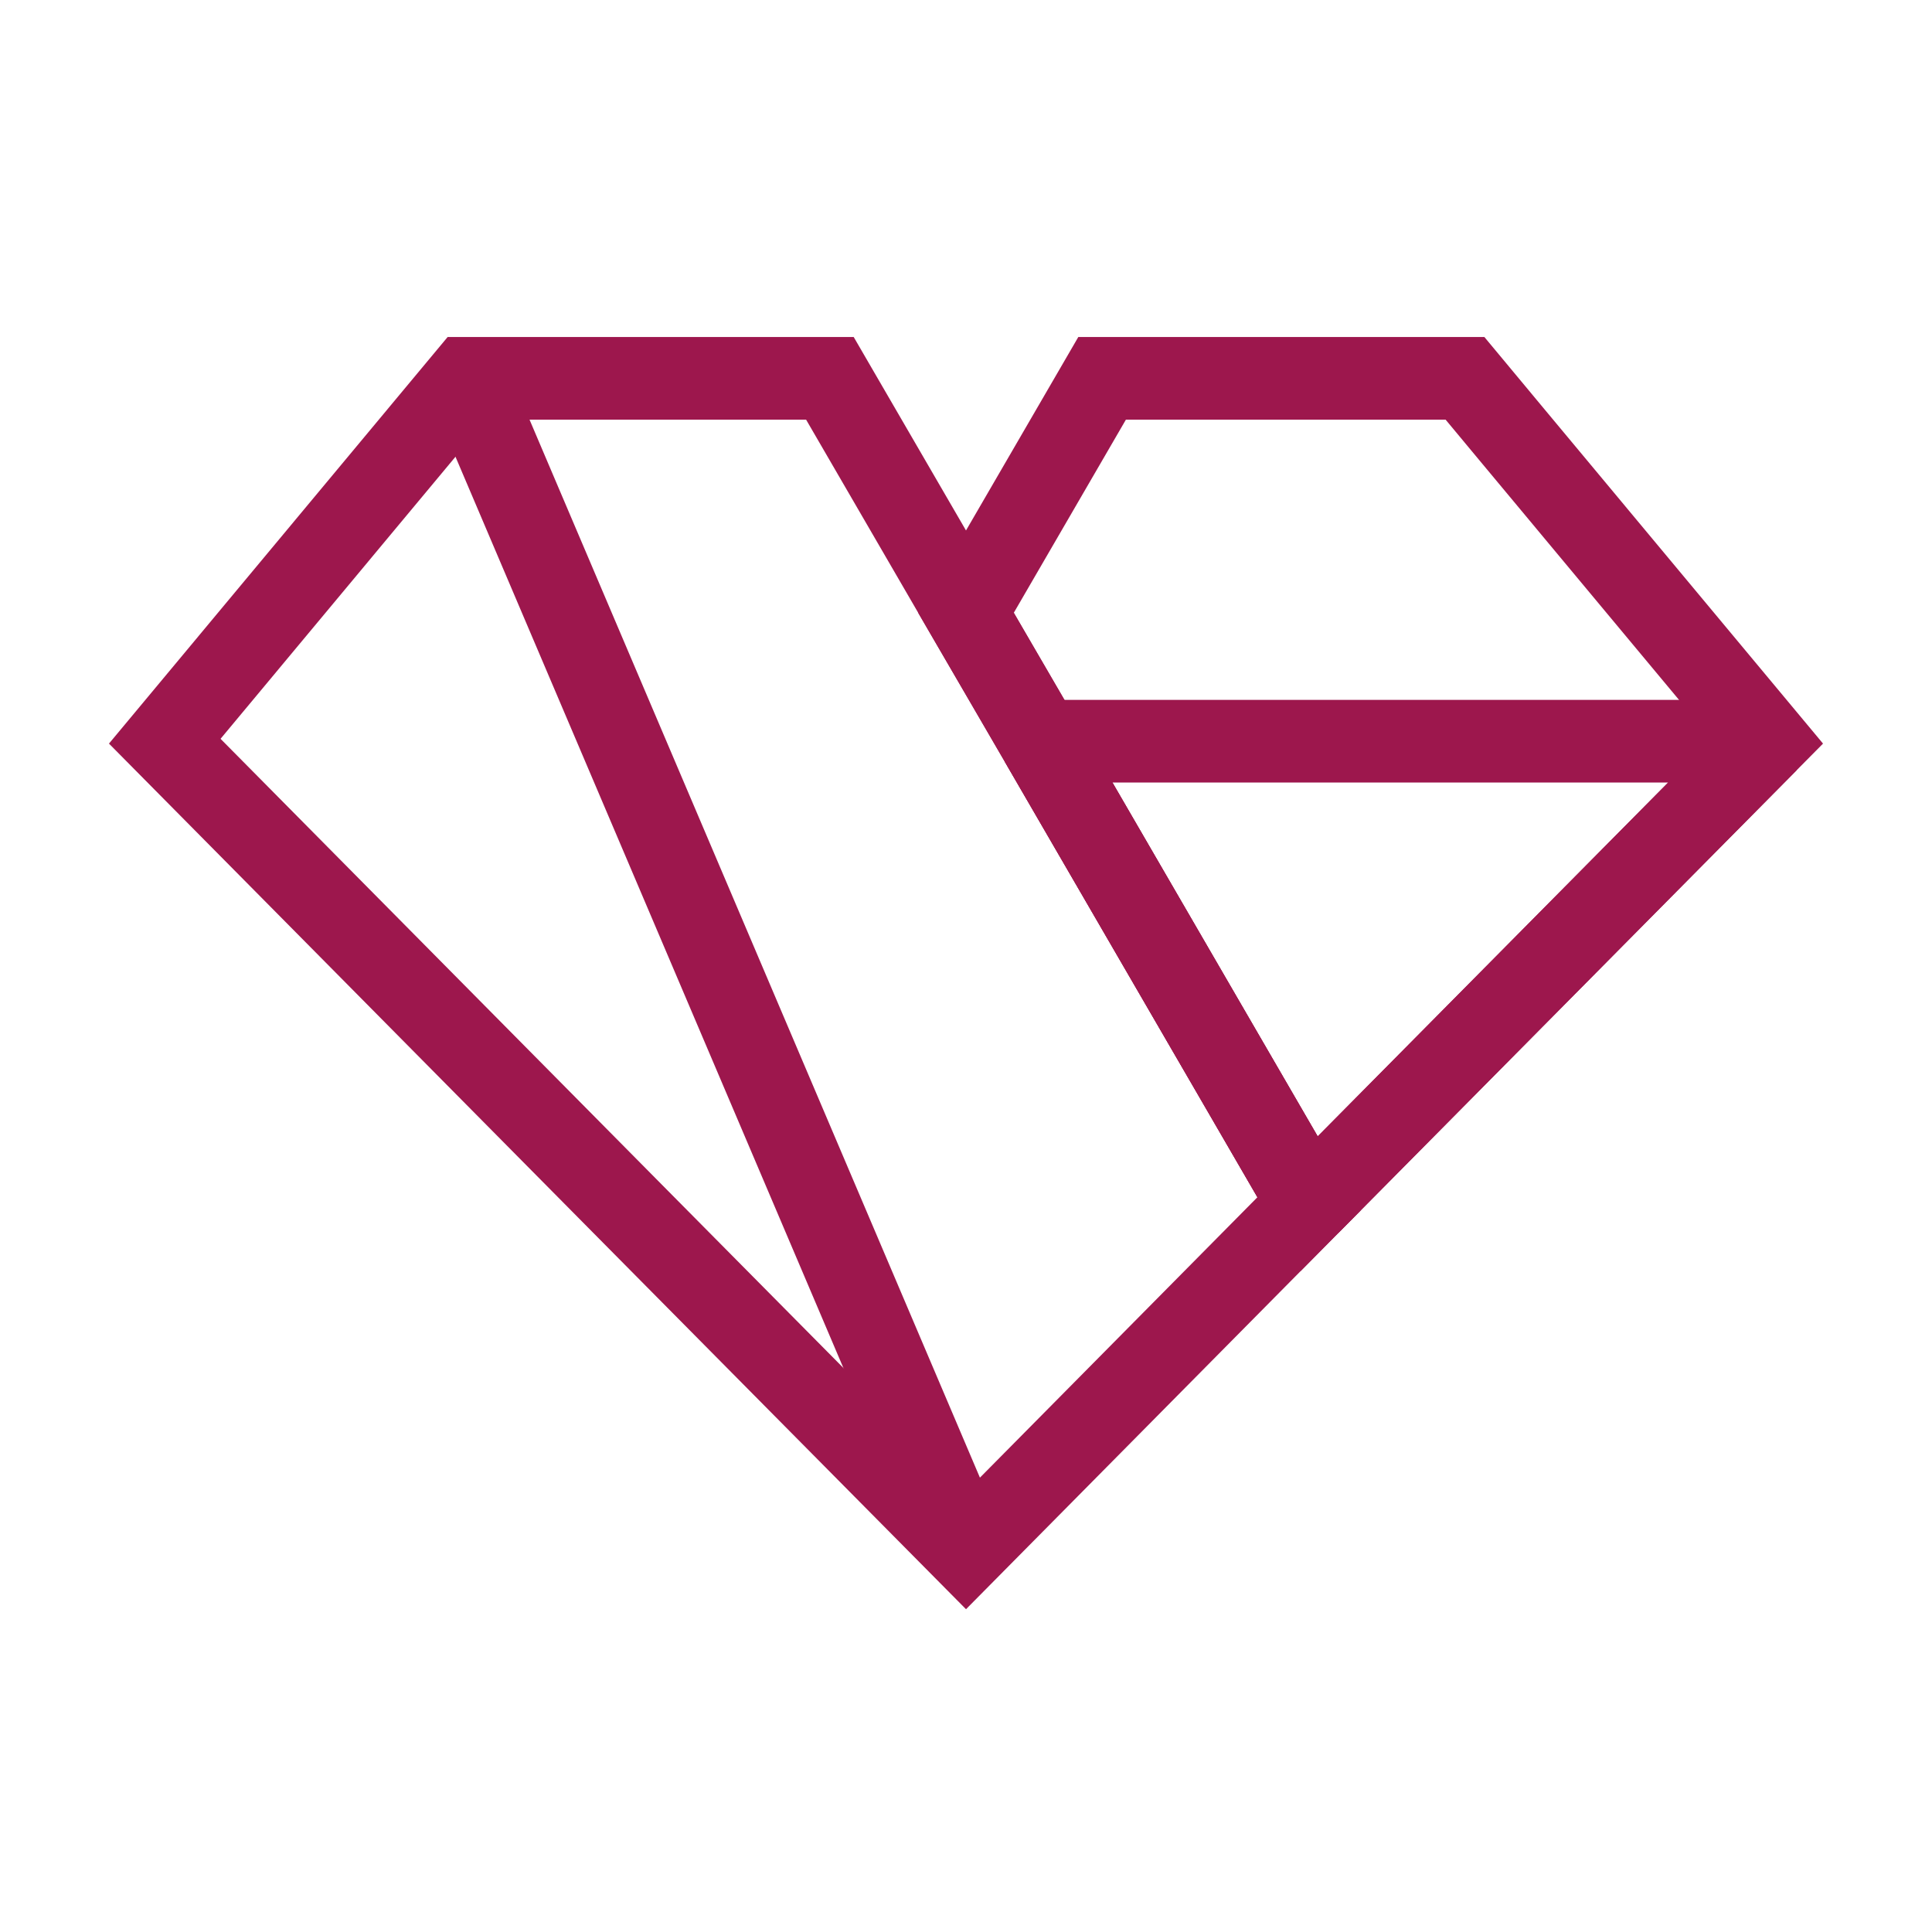
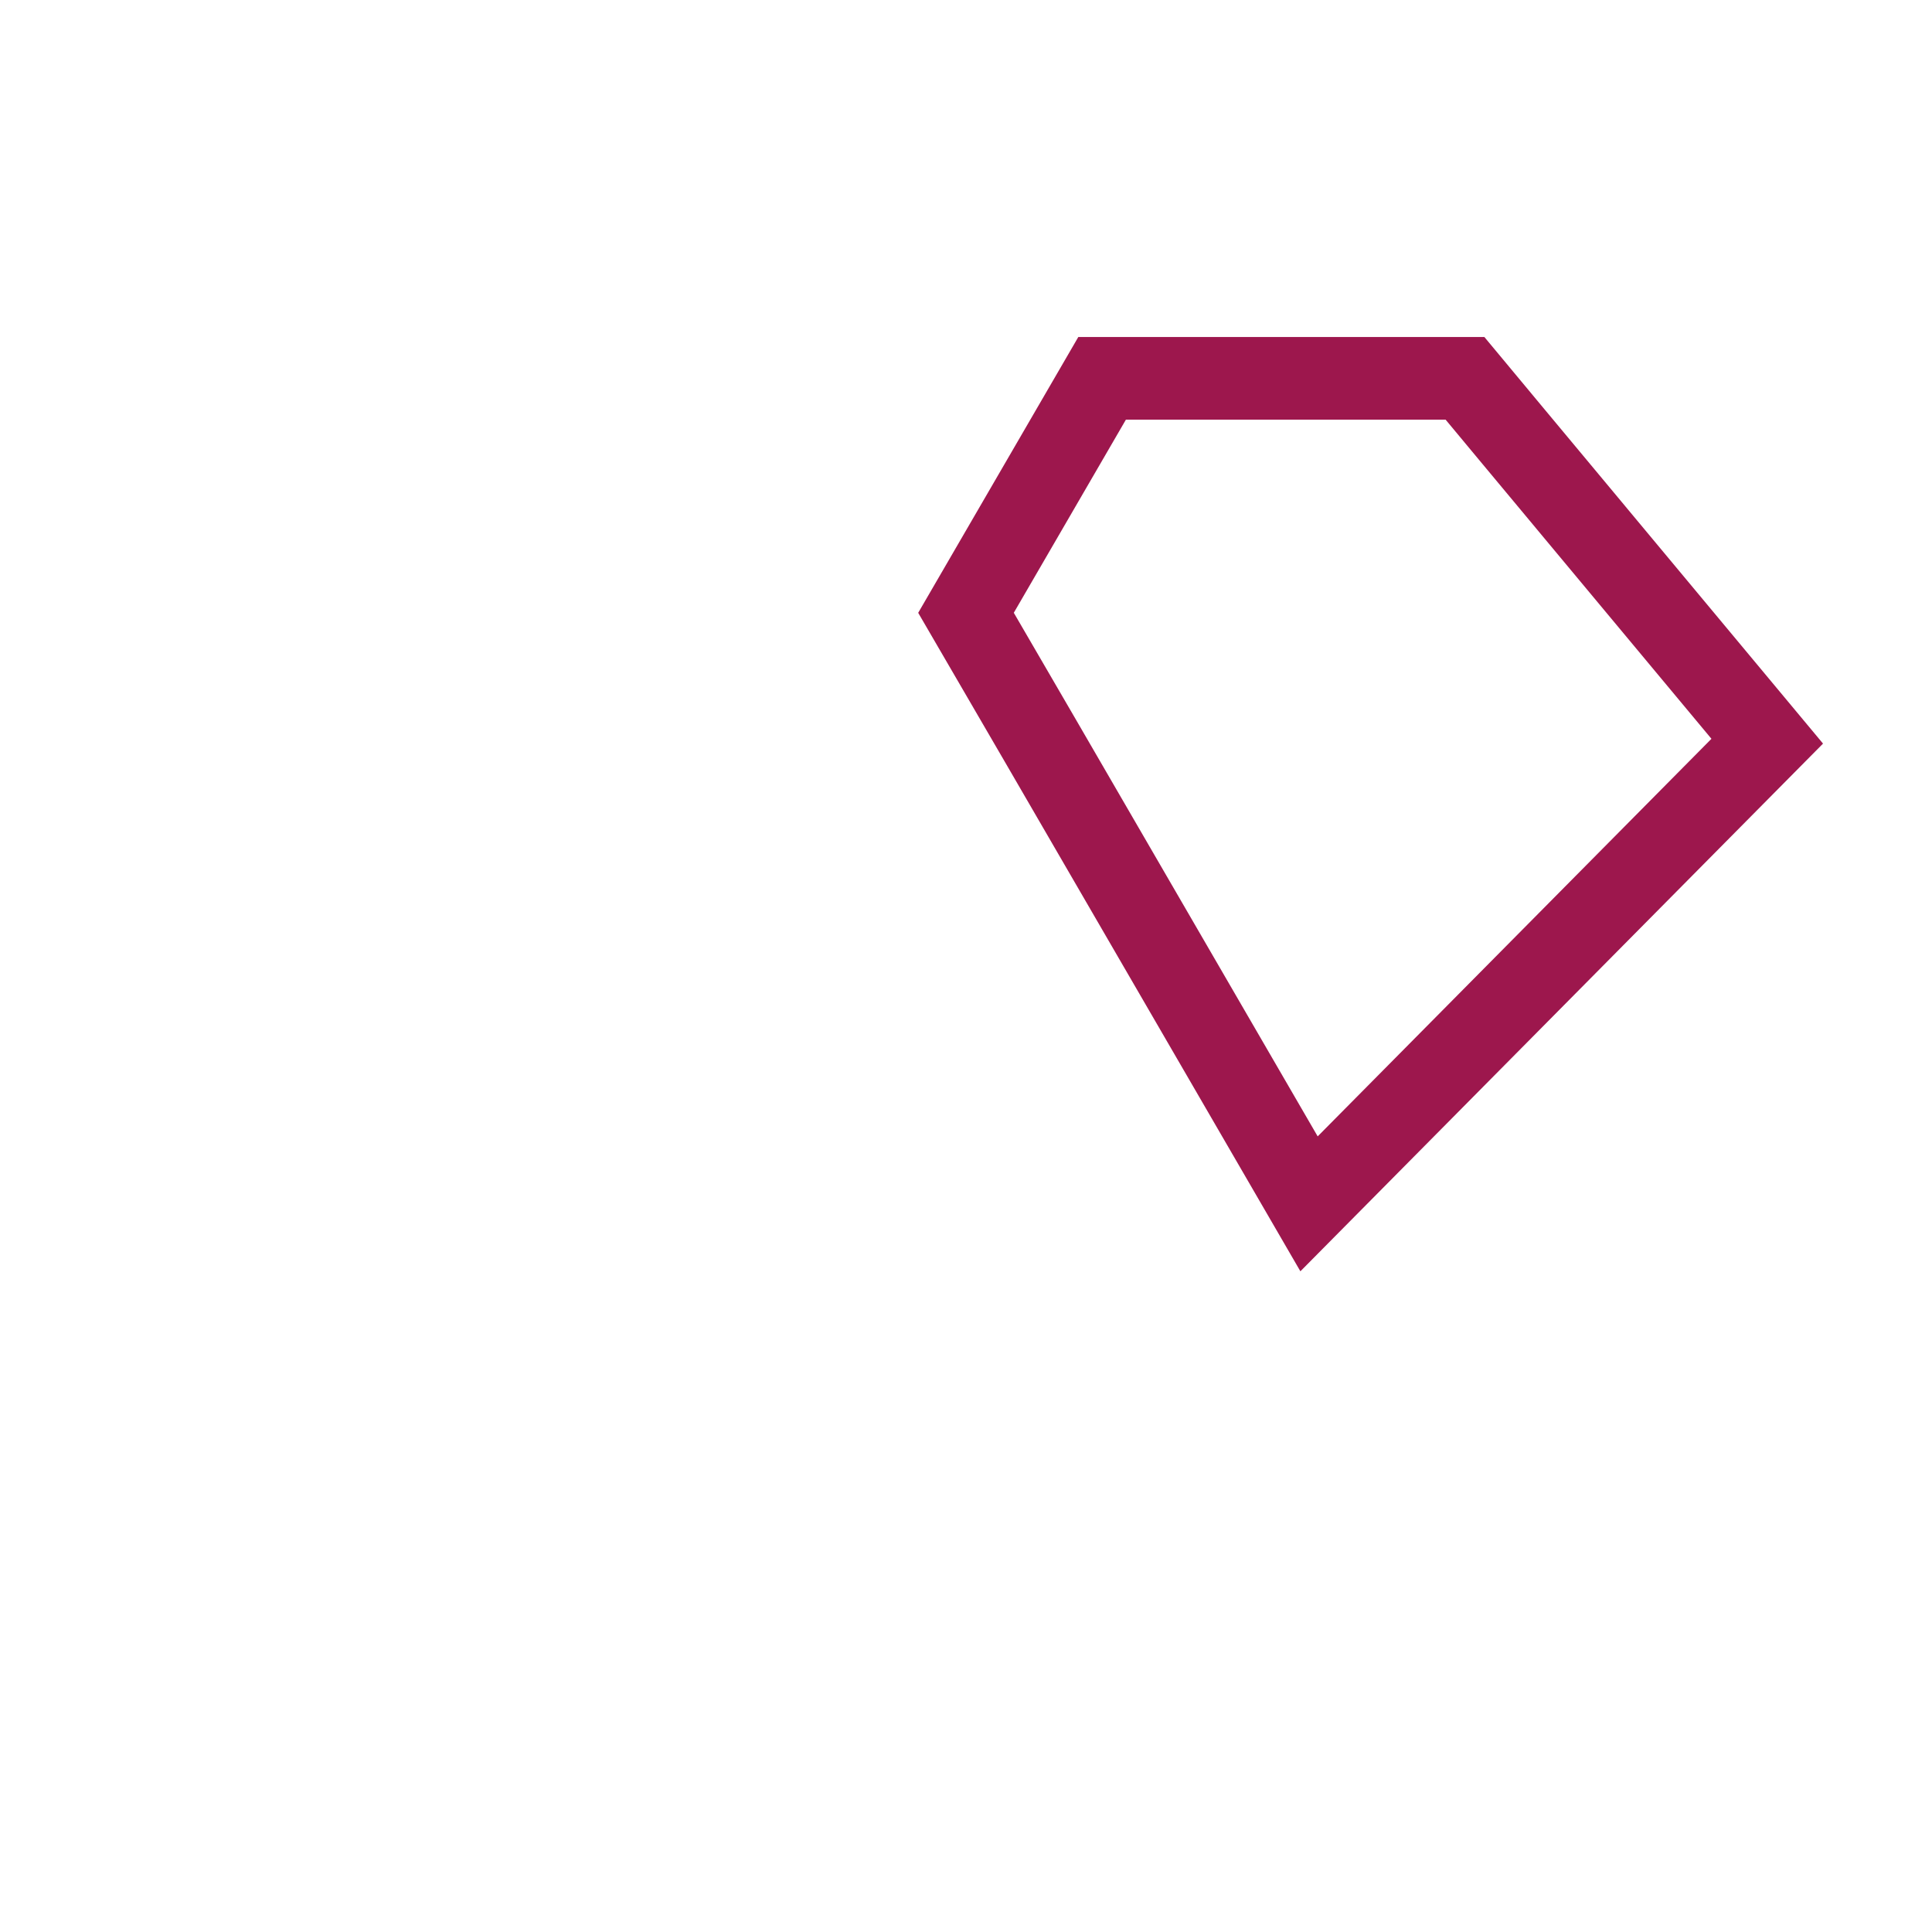
<svg xmlns="http://www.w3.org/2000/svg" id="Layer_3" viewBox="0 0 70.12 70">
  <defs>
    <style>.cls-1{stroke-miterlimit:10;}.cls-1,.cls-2{fill:none;stroke:#9d174d;stroke-width:3px;}.cls-2{stroke-linejoin:bevel;}</style>
  </defs>
  <polygon class="cls-1" points="64.14 26.9 47.51 43.69 37.77 26.9 35.06 22.24 40 13.73 53.17 13.73 54.95 15.87 64.14 26.9" />
-   <polygon class="cls-1" points="47.51 43.69 35.06 56.27 22.6 43.69 5.98 26.9 16.95 13.73 30.12 13.73 35.06 22.24 37.77 26.9 47.51 43.69" />
-   <polygon class="cls-2" points="64.14 26.9 47.51 43.69 37.77 26.9 64.14 26.9" />
-   <line class="cls-1" x1="16.95" y1="13.73" x2="35.06" y2="56.27" />
</svg>